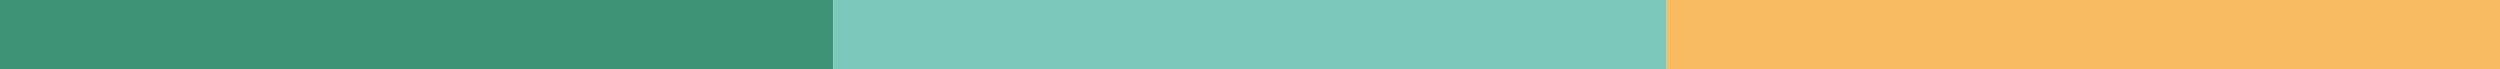
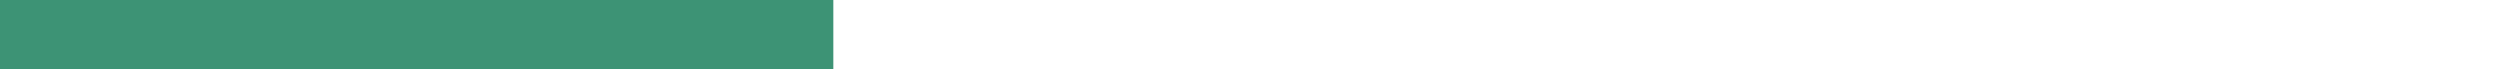
<svg xmlns="http://www.w3.org/2000/svg" width="180" height="5" viewBox="0 0 180 5" fill="none">
  <rect width="60" height="5" fill="#3D9375" />
-   <rect width="60" height="5" transform="translate(60)" fill="#7CC9BC" />
-   <rect width="60" height="5" transform="translate(120)" fill="#F9BC60" />
</svg>